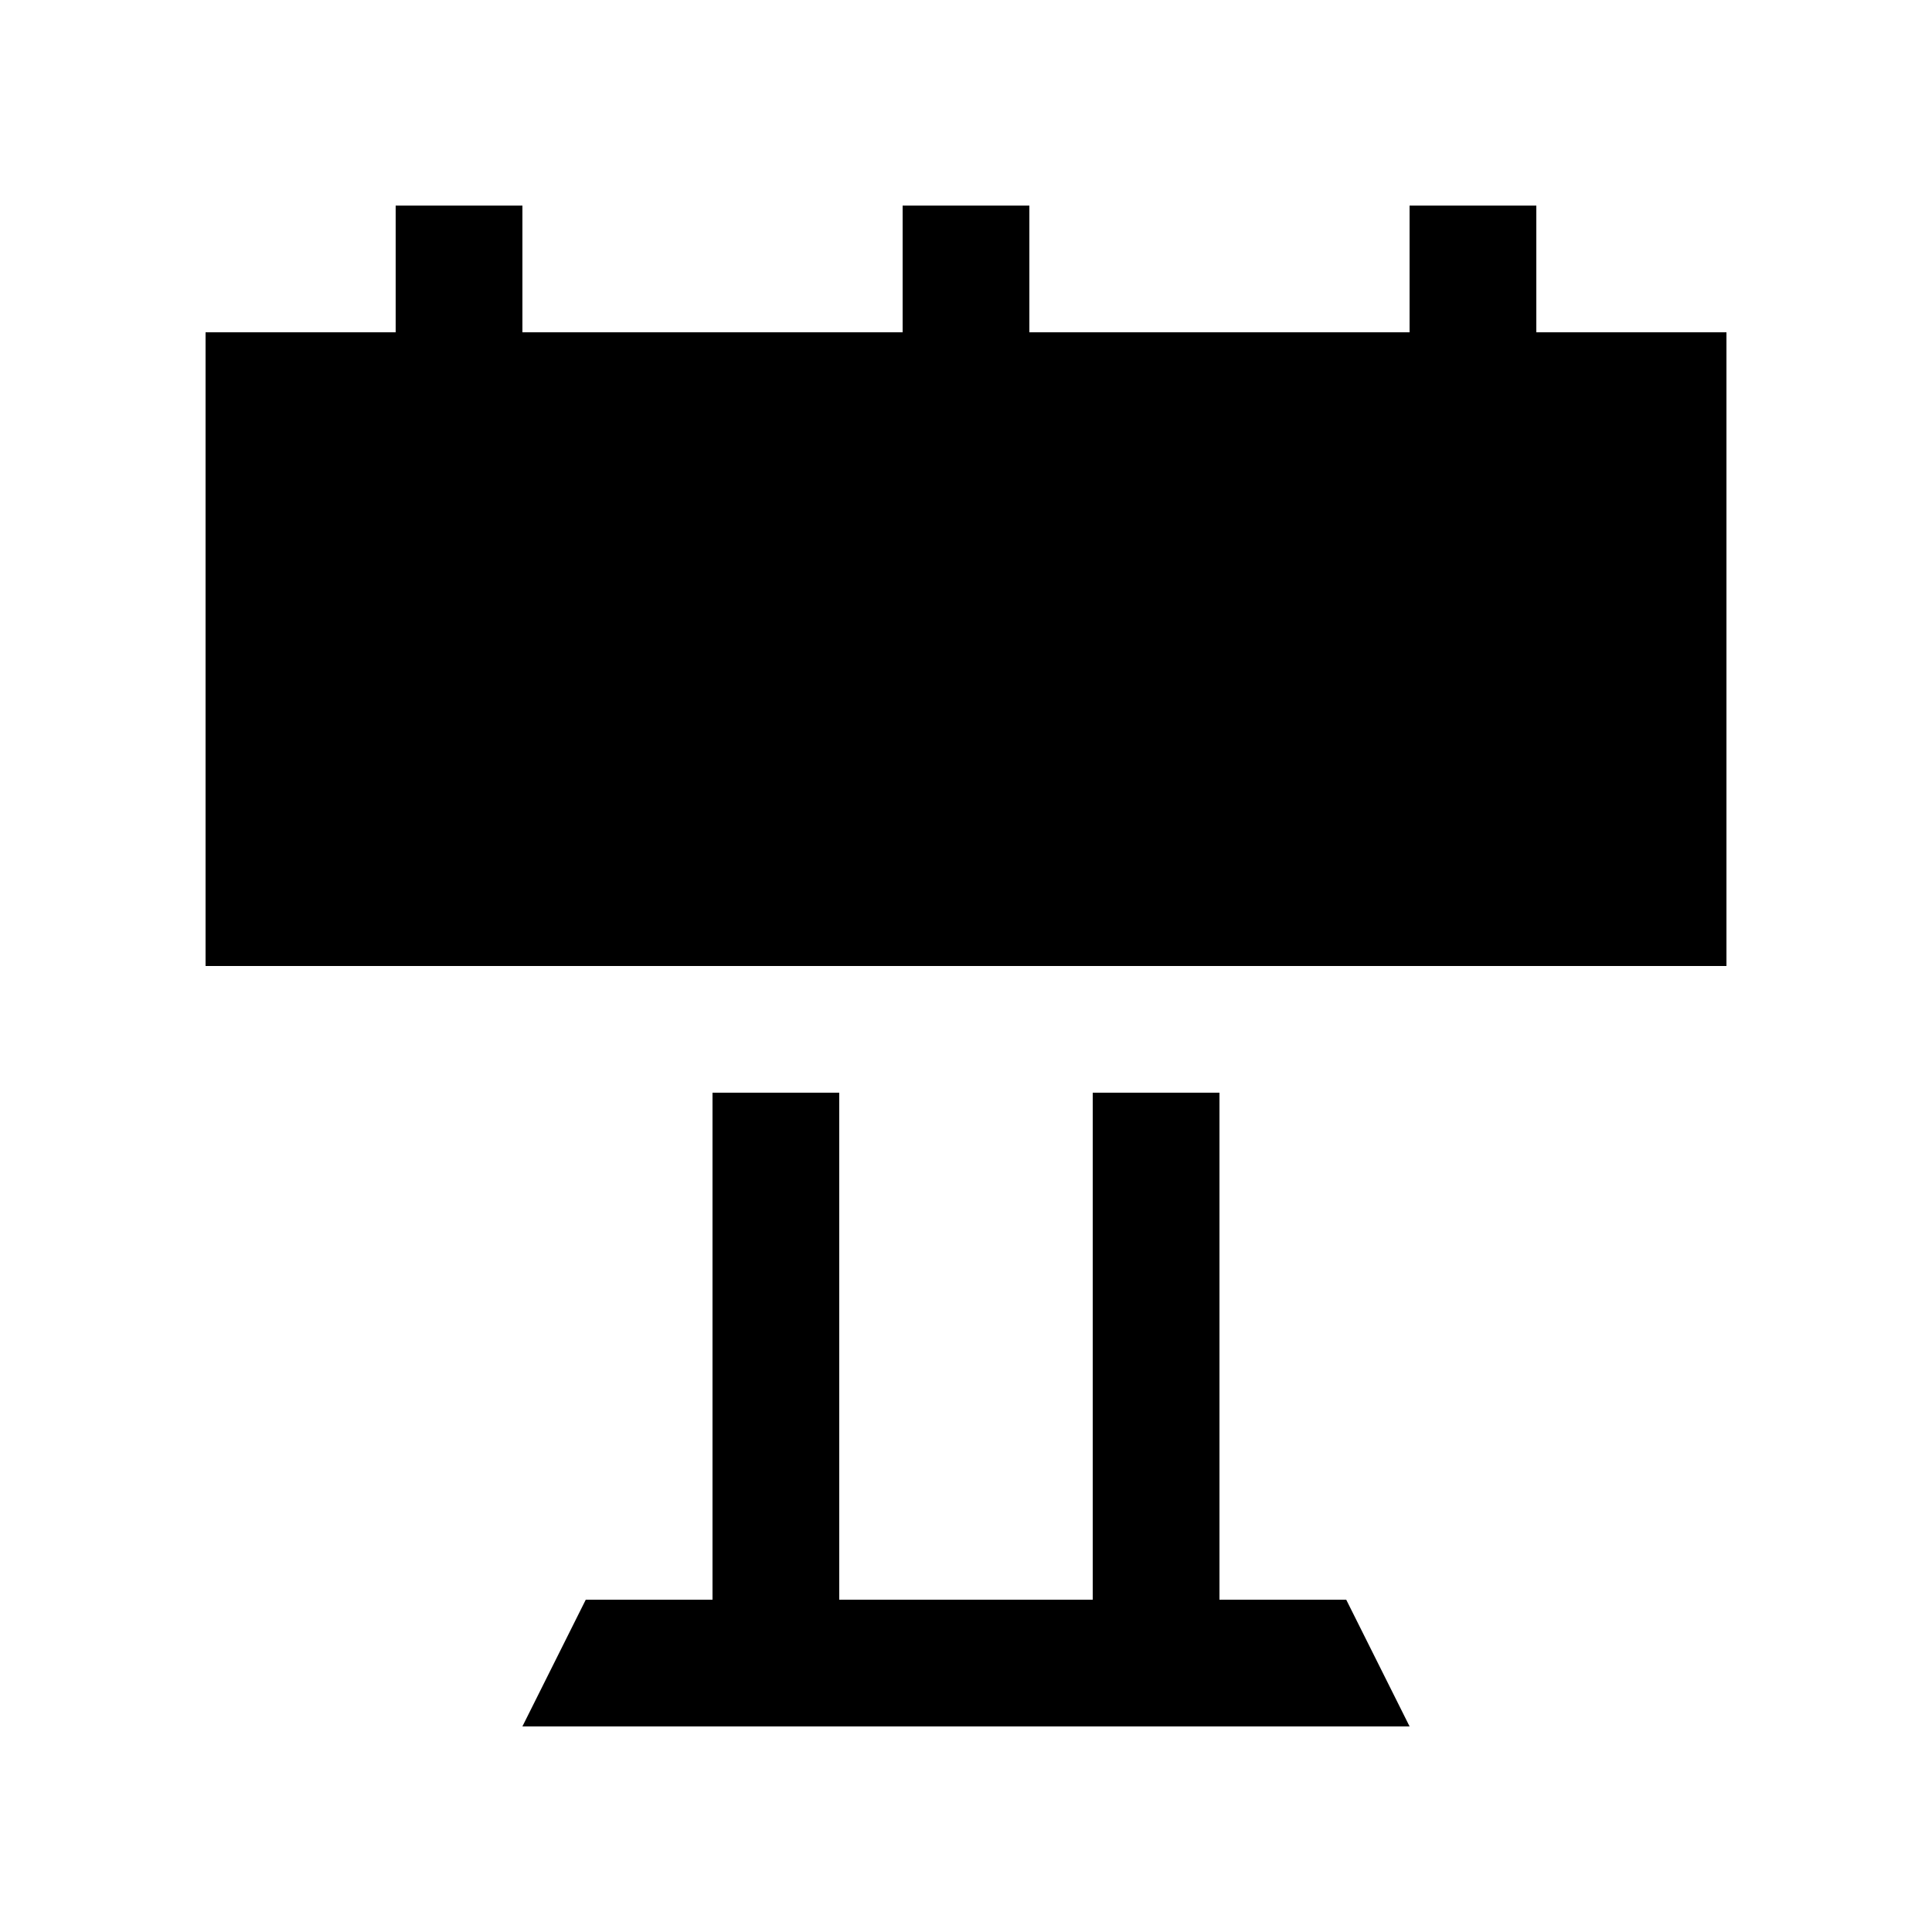
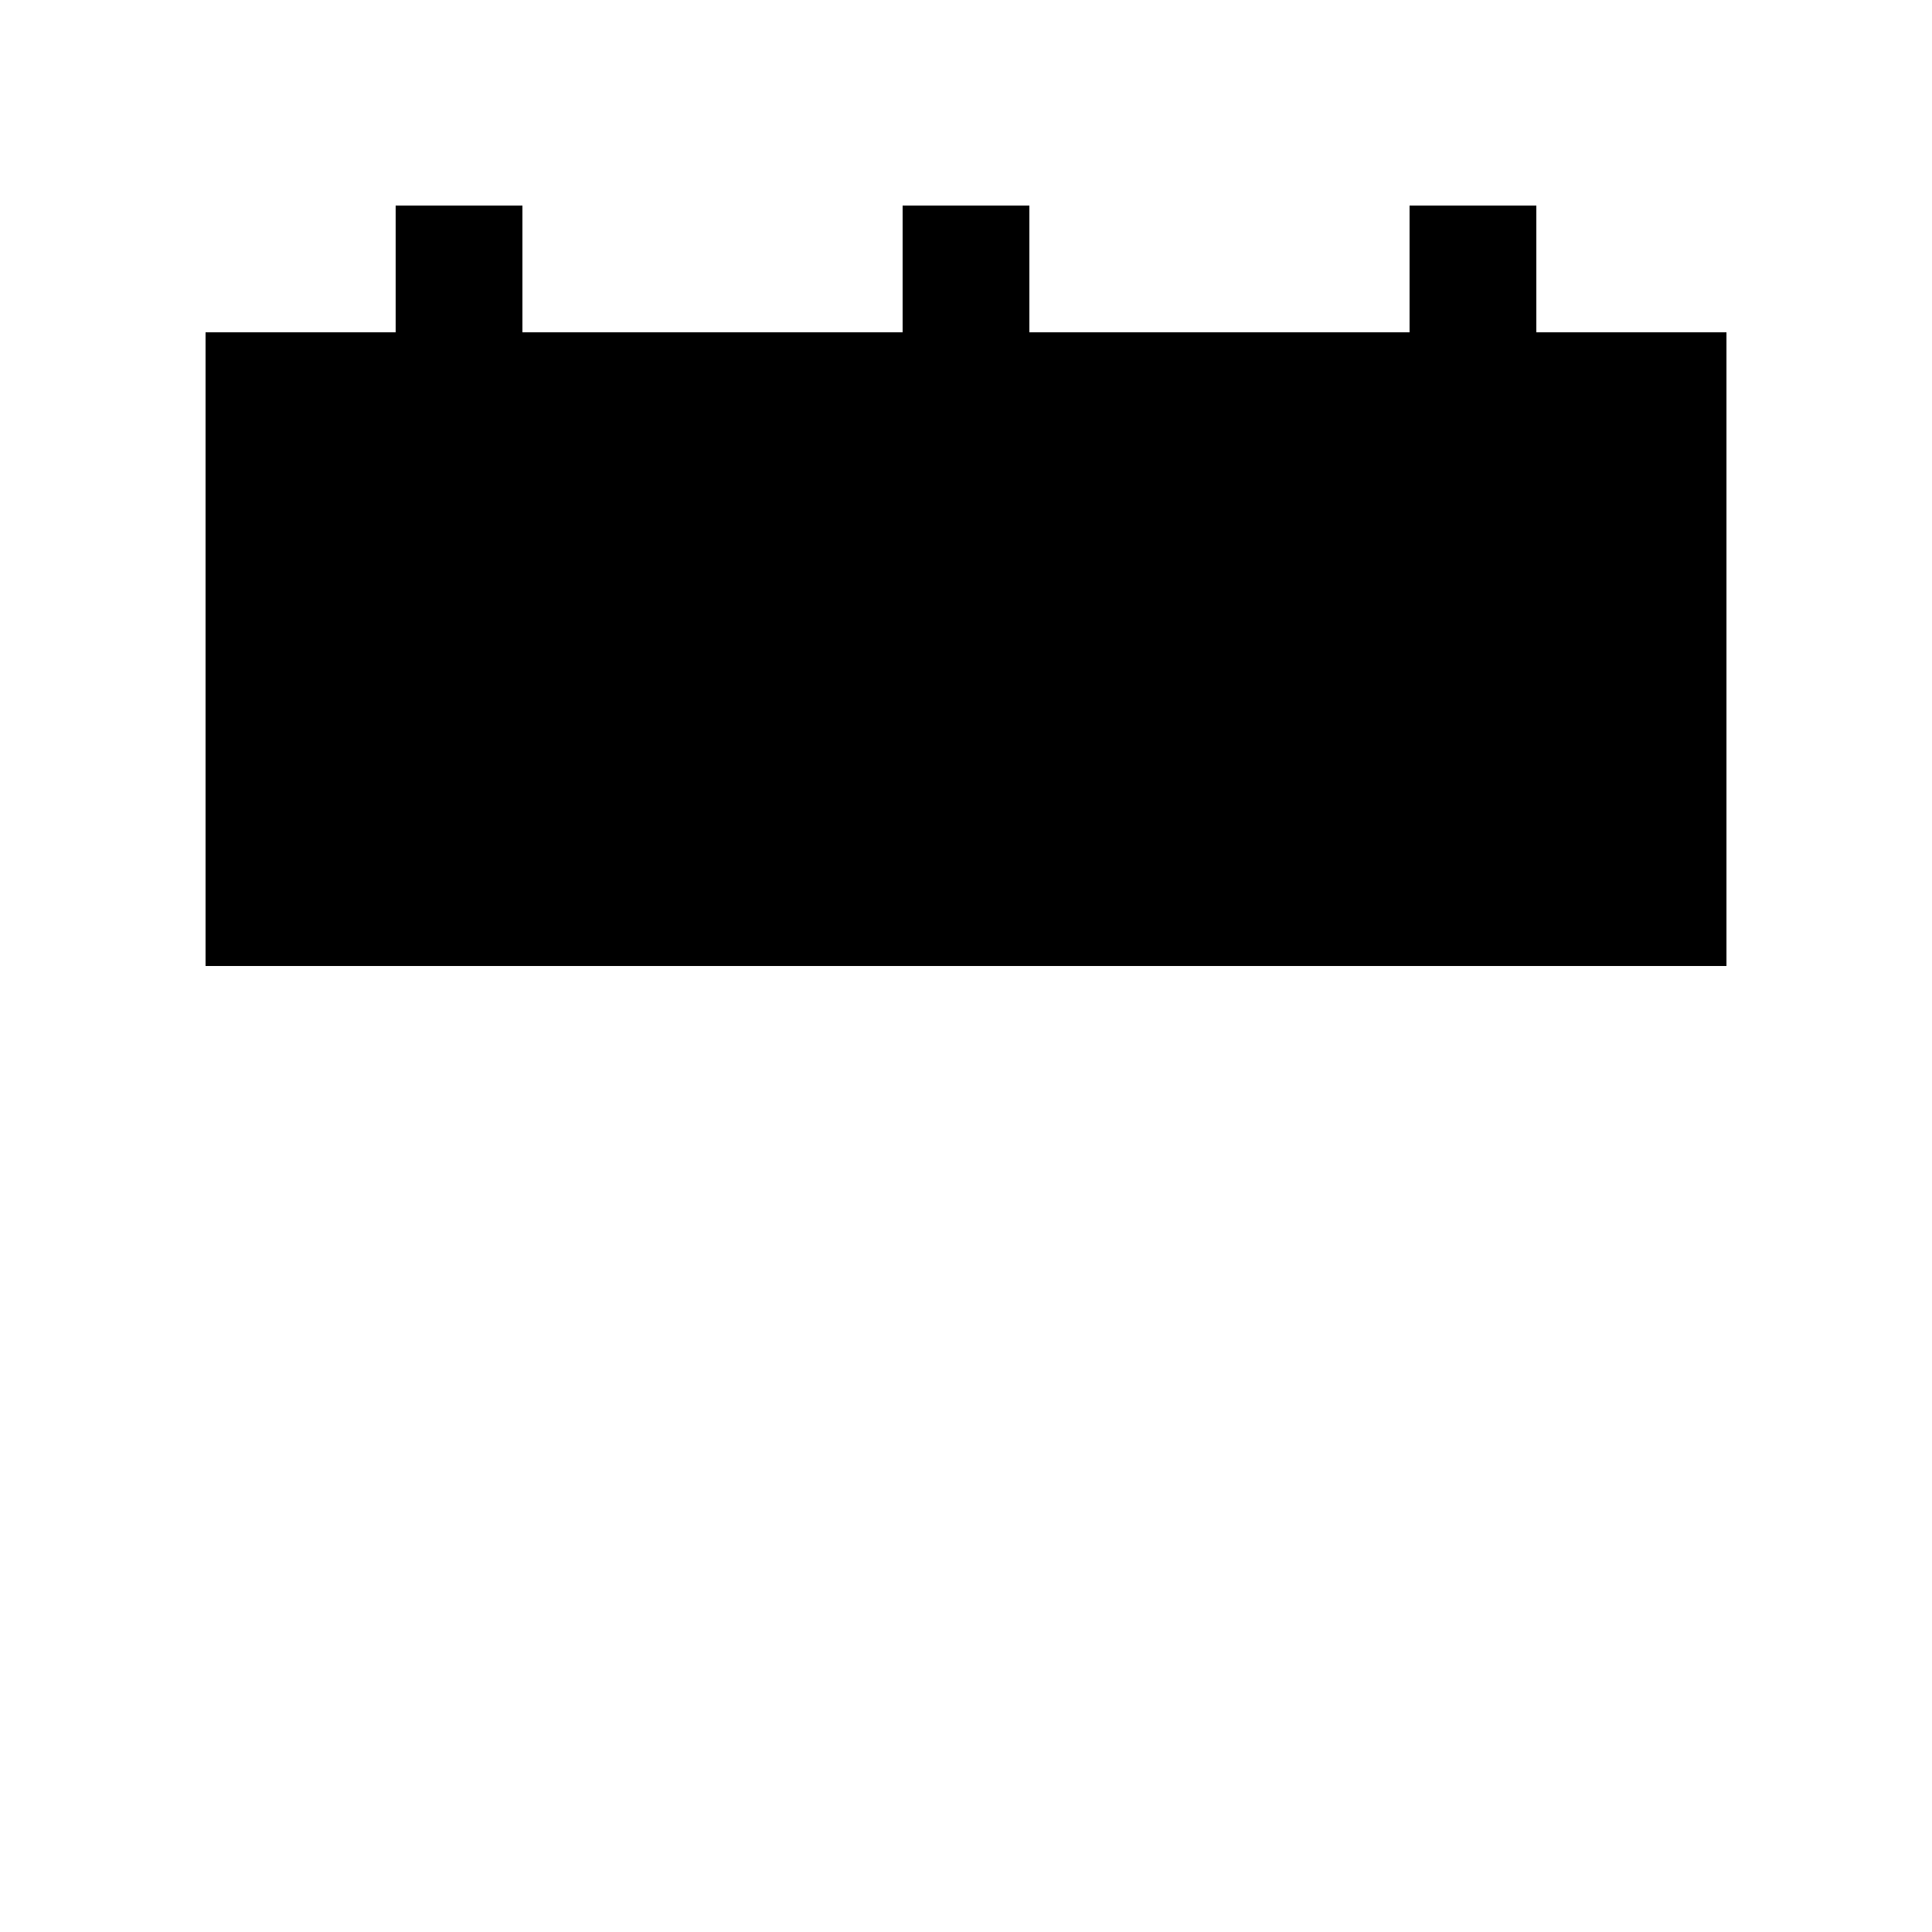
<svg xmlns="http://www.w3.org/2000/svg" fill="#000000" width="800px" height="800px" version="1.1" viewBox="144 144 512 512">
  <g>
    <path d="m551.14 232.06v-33.586h-33.59v33.586h-100.76v-33.586h-33.582v33.586h-100.76v-33.586h-33.59v33.586h-50.379v167.94h403.05v-167.94z" />
-     <path d="m500.76 567.93h-33.59v-134.35h-33.586v134.35h-67.176v-134.35h-33.586v134.35h-33.586l-16.793 33.59h235.11z" />
  </g>
</svg>